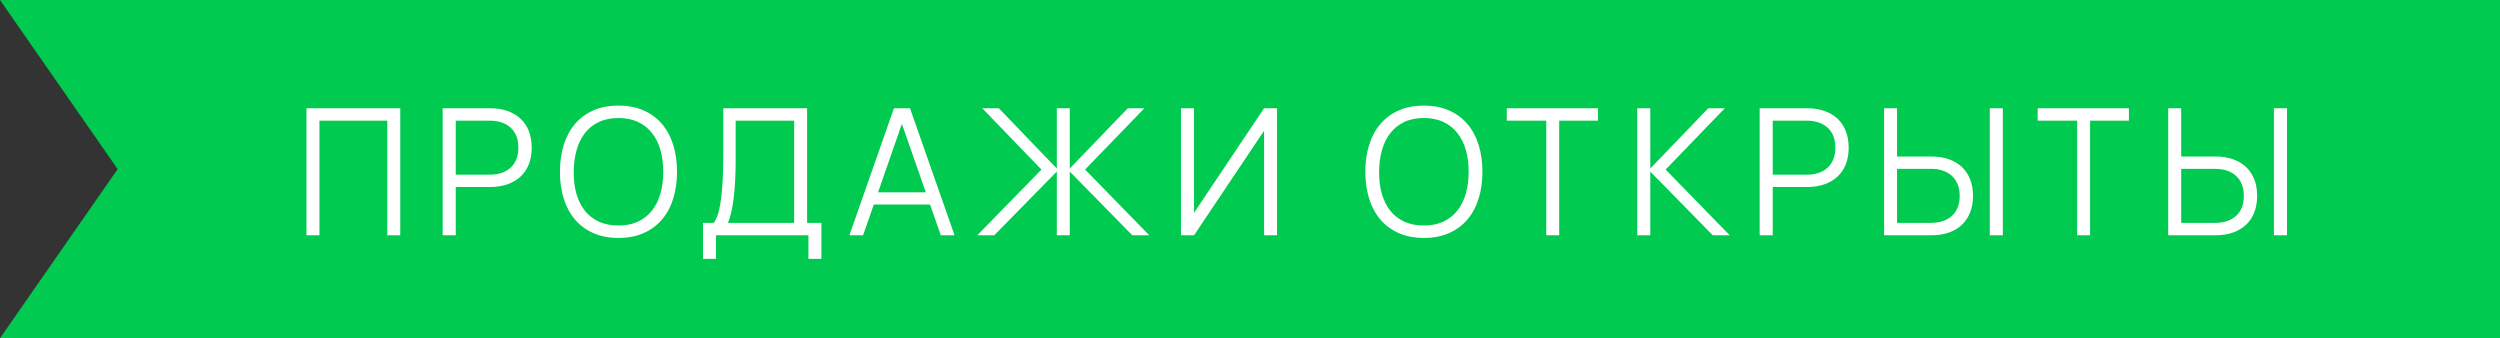
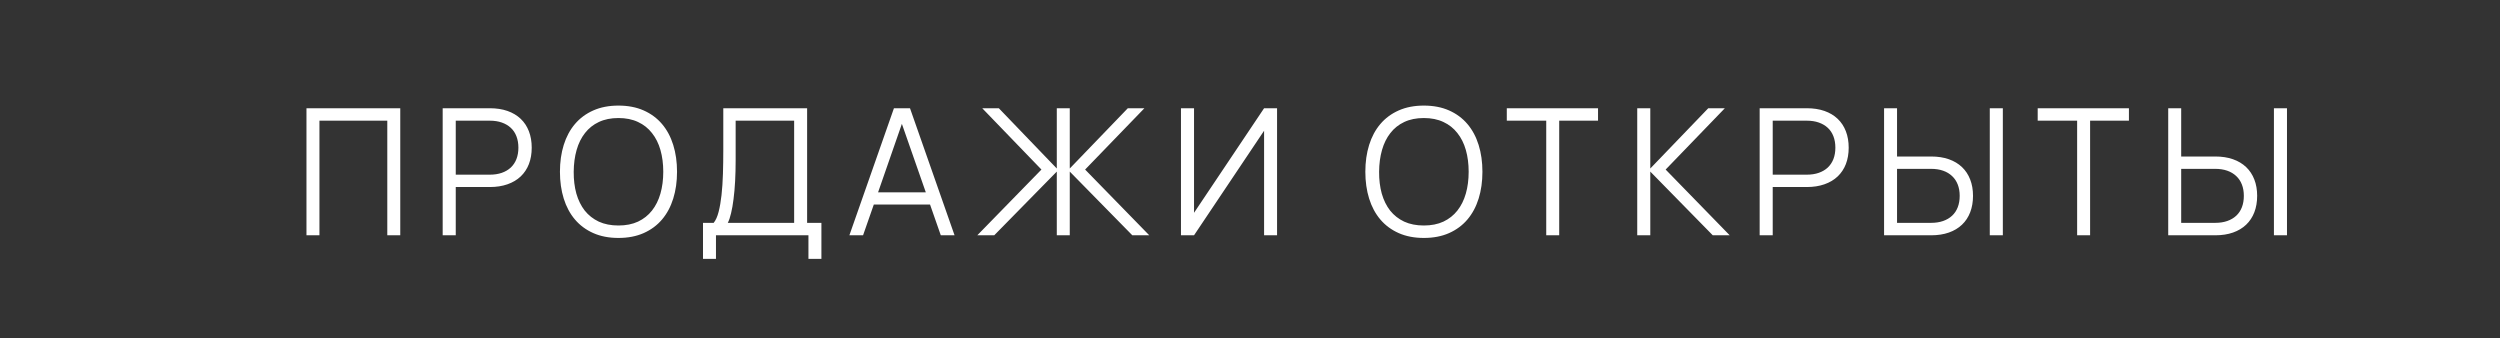
<svg xmlns="http://www.w3.org/2000/svg" width="170" height="23" viewBox="0 0 170 23" fill="none">
  <rect x="0" y="0" width="170" height="23" fill="#333333" stroke="none" />
-   <path d="M170 0H0L8 11.5L0 23H170V0Z" fill="#00CA4F" />
  <path d="M20.84 16V7.36H27.218V16H26.336V8.206H21.722V16H20.84ZM30.102 16V7.36H33.306C33.758 7.36 34.16 7.422 34.513 7.546C34.864 7.67 35.163 7.848 35.407 8.08C35.651 8.312 35.837 8.594 35.965 8.926C36.093 9.258 36.157 9.63 36.157 10.042C36.157 10.454 36.093 10.826 35.965 11.158C35.837 11.486 35.651 11.766 35.407 11.998C35.163 12.23 34.862 12.408 34.507 12.532C34.154 12.656 33.755 12.718 33.306 12.718H30.991V16H30.102ZM30.991 11.878H33.3C33.608 11.878 33.883 11.836 34.123 11.752C34.362 11.668 34.566 11.548 34.734 11.392C34.903 11.232 35.031 11.04 35.118 10.816C35.206 10.588 35.251 10.33 35.251 10.042C35.251 9.754 35.206 9.496 35.118 9.268C35.031 9.04 34.903 8.848 34.734 8.692C34.566 8.536 34.362 8.416 34.123 8.332C33.883 8.248 33.608 8.206 33.3 8.206H30.991V11.878ZM42.054 16.18C41.41 16.18 40.84 16.07 40.344 15.85C39.848 15.63 39.432 15.322 39.096 14.926C38.76 14.53 38.506 14.056 38.334 13.504C38.162 12.952 38.076 12.344 38.076 11.68C38.076 11.016 38.162 10.408 38.334 9.856C38.506 9.304 38.76 8.83 39.096 8.434C39.432 8.038 39.848 7.73 40.344 7.51C40.84 7.29 41.41 7.18 42.054 7.18C42.702 7.18 43.274 7.29 43.77 7.51C44.266 7.73 44.682 8.038 45.018 8.434C45.354 8.83 45.608 9.304 45.78 9.856C45.952 10.408 46.038 11.016 46.038 11.68C46.038 12.344 45.952 12.952 45.78 13.504C45.608 14.056 45.354 14.53 45.018 14.926C44.682 15.322 44.266 15.63 43.77 15.85C43.274 16.07 42.702 16.18 42.054 16.18ZM42.054 15.334C42.562 15.334 43.006 15.246 43.386 15.07C43.766 14.89 44.082 14.64 44.334 14.32C44.59 13.996 44.782 13.61 44.91 13.162C45.038 12.714 45.102 12.22 45.102 11.68C45.102 11.14 45.038 10.646 44.91 10.198C44.782 9.75 44.59 9.366 44.334 9.046C44.082 8.722 43.766 8.472 43.386 8.296C43.006 8.116 42.562 8.026 42.054 8.026C41.546 8.026 41.102 8.116 40.722 8.296C40.346 8.472 40.032 8.722 39.78 9.046C39.528 9.366 39.338 9.75 39.21 10.198C39.082 10.646 39.016 11.14 39.012 11.68C39.008 12.22 39.068 12.714 39.192 13.162C39.32 13.61 39.51 13.996 39.762 14.32C40.018 14.64 40.336 14.89 40.716 15.07C41.1 15.246 41.546 15.334 42.054 15.334ZM47.804 15.154H48.53C48.67 14.982 48.782 14.732 48.866 14.404C48.95 14.076 49.016 13.694 49.064 13.258C49.112 12.818 49.144 12.338 49.16 11.818C49.176 11.298 49.184 10.762 49.184 10.21V7.36H54.884V15.154H55.856V17.602H54.974V16H48.686V17.602H47.804V15.154ZM54.002 15.154V8.206H50.024V10.894C50.024 11.398 50.012 11.874 49.988 12.322C49.964 12.766 49.928 13.172 49.88 13.54C49.836 13.904 49.78 14.224 49.712 14.5C49.648 14.776 49.574 14.994 49.49 15.154H54.002ZM64.91 16H63.974L63.242 13.906H59.42L58.688 16H57.758L60.788 7.36H61.88L64.91 16ZM62.955 13.078L61.328 8.422L59.709 13.078H62.955ZM71.862 11.668L67.608 16H66.456L70.818 11.53L66.792 7.36H67.92L71.862 11.458V7.36H72.744V11.458L76.692 7.36H77.82L73.788 11.53L78.15 16H76.998L72.744 11.668V16H71.862V11.668ZM86.84 16H85.958V8.89L81.194 16H80.306V7.36H81.194V14.47L85.958 7.36H86.84V16ZM96.821 16.18C96.177 16.18 95.607 16.07 95.111 15.85C94.615 15.63 94.199 15.322 93.863 14.926C93.527 14.53 93.273 14.056 93.101 13.504C92.929 12.952 92.843 12.344 92.843 11.68C92.843 11.016 92.929 10.408 93.101 9.856C93.273 9.304 93.527 8.83 93.863 8.434C94.199 8.038 94.615 7.73 95.111 7.51C95.607 7.29 96.177 7.18 96.821 7.18C97.469 7.18 98.041 7.29 98.537 7.51C99.033 7.73 99.449 8.038 99.785 8.434C100.121 8.83 100.375 9.304 100.547 9.856C100.719 10.408 100.805 11.016 100.805 11.68C100.805 12.344 100.719 12.952 100.547 13.504C100.375 14.056 100.121 14.53 99.785 14.926C99.449 15.322 99.033 15.63 98.537 15.85C98.041 16.07 97.469 16.18 96.821 16.18ZM96.821 15.334C97.329 15.334 97.773 15.246 98.153 15.07C98.533 14.89 98.849 14.64 99.101 14.32C99.357 13.996 99.549 13.61 99.677 13.162C99.805 12.714 99.869 12.22 99.869 11.68C99.869 11.14 99.805 10.646 99.677 10.198C99.549 9.75 99.357 9.366 99.101 9.046C98.849 8.722 98.533 8.472 98.153 8.296C97.773 8.116 97.329 8.026 96.821 8.026C96.313 8.026 95.869 8.116 95.489 8.296C95.113 8.472 94.799 8.722 94.547 9.046C94.295 9.366 94.105 9.75 93.977 10.198C93.849 10.646 93.783 11.14 93.779 11.68C93.775 12.22 93.835 12.714 93.959 13.162C94.087 13.61 94.277 13.996 94.529 14.32C94.785 14.64 95.103 14.89 95.483 15.07C95.867 15.246 96.313 15.334 96.821 15.334ZM105.144 16V8.206H102.462V7.36H108.666V8.206H106.026V16H105.144ZM111.332 7.36H112.22V11.458L116.162 7.36H117.29L113.264 11.53L117.62 16H116.468L112.22 11.668V16H111.332V7.36ZM119.657 16V7.36H122.861C123.313 7.36 123.715 7.422 124.067 7.546C124.419 7.67 124.717 7.848 124.961 8.08C125.205 8.312 125.391 8.594 125.519 8.926C125.647 9.258 125.711 9.63 125.711 10.042C125.711 10.454 125.647 10.826 125.519 11.158C125.391 11.486 125.205 11.766 124.961 11.998C124.717 12.23 124.417 12.408 124.061 12.532C123.709 12.656 123.309 12.718 122.861 12.718H120.545V16H119.657ZM120.545 11.878H122.855C123.163 11.878 123.437 11.836 123.677 11.752C123.917 11.668 124.121 11.548 124.289 11.392C124.457 11.232 124.585 11.04 124.673 10.816C124.761 10.588 124.805 10.33 124.805 10.042C124.805 9.754 124.761 9.496 124.673 9.268C124.585 9.04 124.457 8.848 124.289 8.692C124.121 8.536 123.917 8.416 123.677 8.332C123.437 8.248 123.163 8.206 122.855 8.206H120.545V11.878ZM128.999 10.642H131.315C131.767 10.642 132.169 10.704 132.521 10.828C132.873 10.952 133.171 11.13 133.415 11.362C133.659 11.594 133.845 11.876 133.973 12.208C134.101 12.536 134.165 12.906 134.165 13.318C134.165 13.73 134.101 14.102 133.973 14.434C133.845 14.766 133.659 15.048 133.415 15.28C133.171 15.512 132.873 15.69 132.521 15.814C132.169 15.938 131.767 16 131.315 16H128.117V7.36H128.999V10.642ZM131.309 15.154C131.617 15.154 131.891 15.112 132.131 15.028C132.371 14.944 132.575 14.824 132.743 14.668C132.911 14.512 133.039 14.32 133.127 14.092C133.215 13.864 133.259 13.606 133.259 13.318C133.259 13.03 133.215 12.774 133.127 12.55C133.039 12.322 132.911 12.13 132.743 11.974C132.575 11.814 132.371 11.692 132.131 11.608C131.891 11.524 131.617 11.482 131.309 11.482H128.999V15.154H131.309ZM135.305 16V7.36H136.193V16H135.305ZM141.245 16V8.206H138.563V7.36H144.767V8.206H142.127V16H141.245ZM148.321 10.642H150.637C151.089 10.642 151.491 10.704 151.843 10.828C152.195 10.952 152.493 11.13 152.737 11.362C152.981 11.594 153.167 11.876 153.295 12.208C153.423 12.536 153.487 12.906 153.487 13.318C153.487 13.73 153.423 14.102 153.295 14.434C153.167 14.766 152.981 15.048 152.737 15.28C152.493 15.512 152.195 15.69 151.843 15.814C151.491 15.938 151.089 16 150.637 16H147.439V7.36H148.321V10.642ZM150.631 15.154C150.939 15.154 151.213 15.112 151.453 15.028C151.693 14.944 151.897 14.824 152.065 14.668C152.233 14.512 152.361 14.32 152.449 14.092C152.537 13.864 152.581 13.606 152.581 13.318C152.581 13.03 152.537 12.774 152.449 12.55C152.361 12.322 152.233 12.13 152.065 11.974C151.897 11.814 151.693 11.692 151.453 11.608C151.213 11.524 150.939 11.482 150.631 11.482H148.321V15.154H150.631ZM154.627 16V7.36H155.515V16H154.627Z" fill="white" />
</svg>